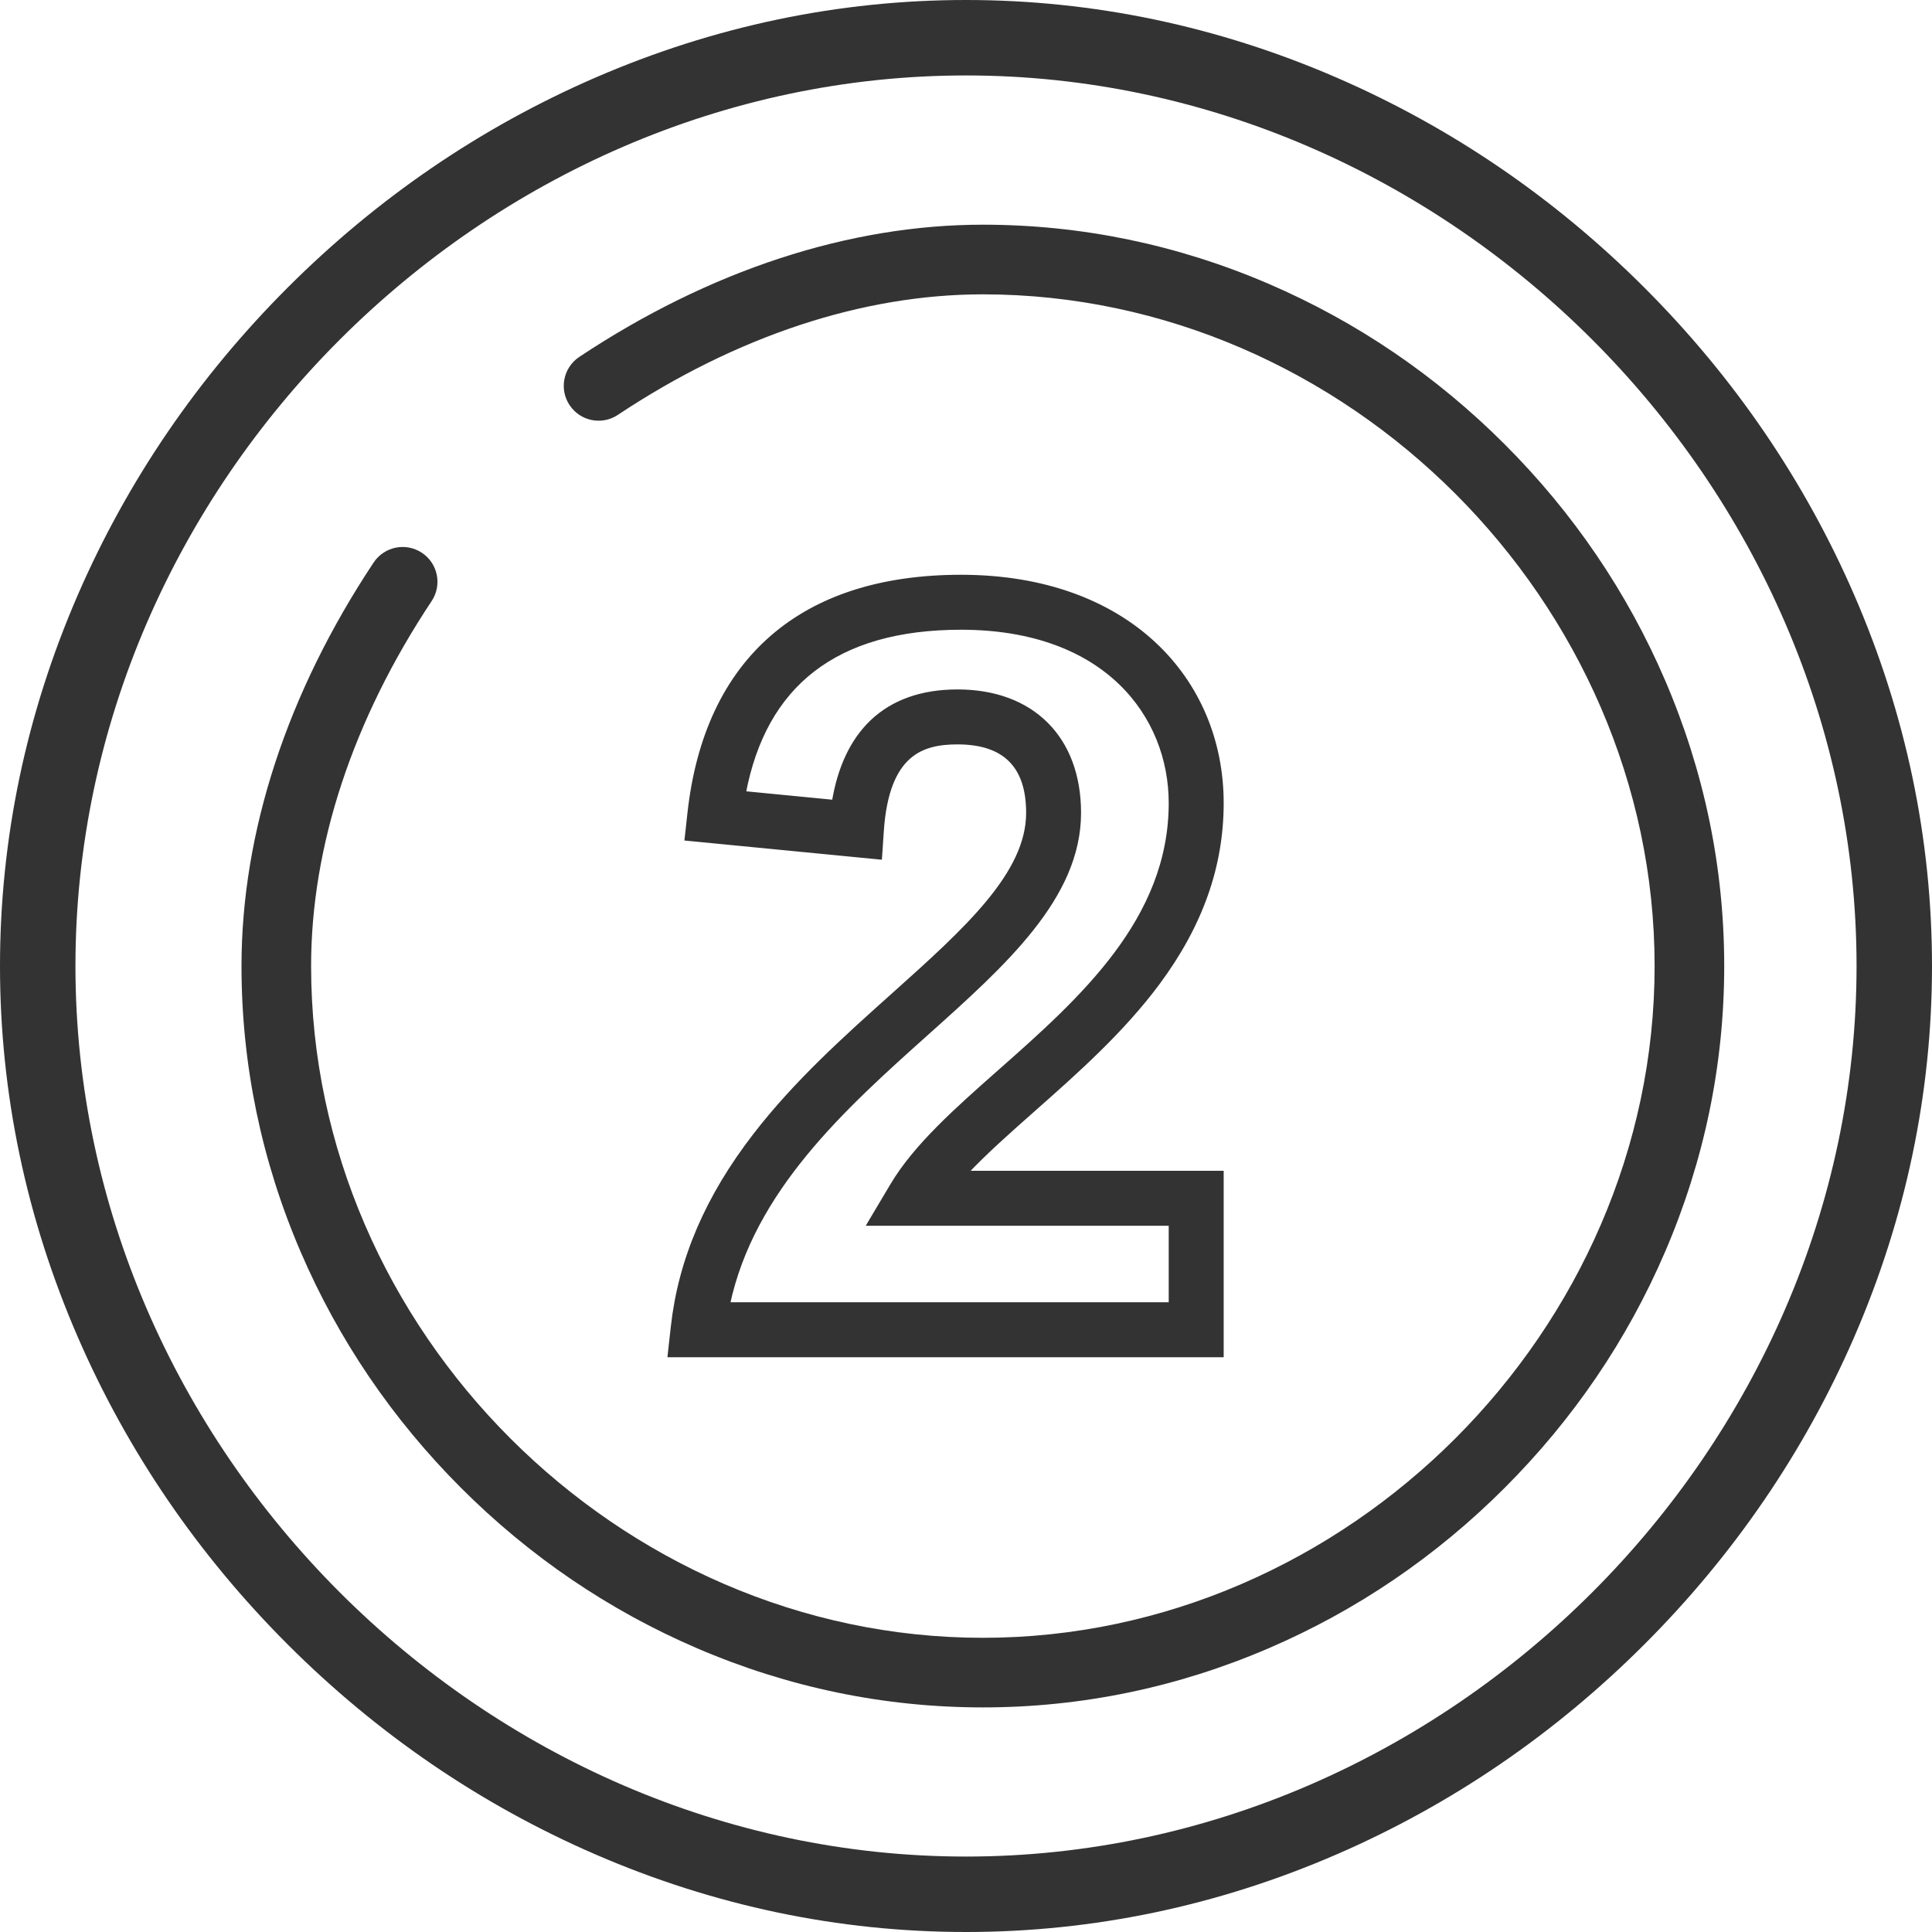
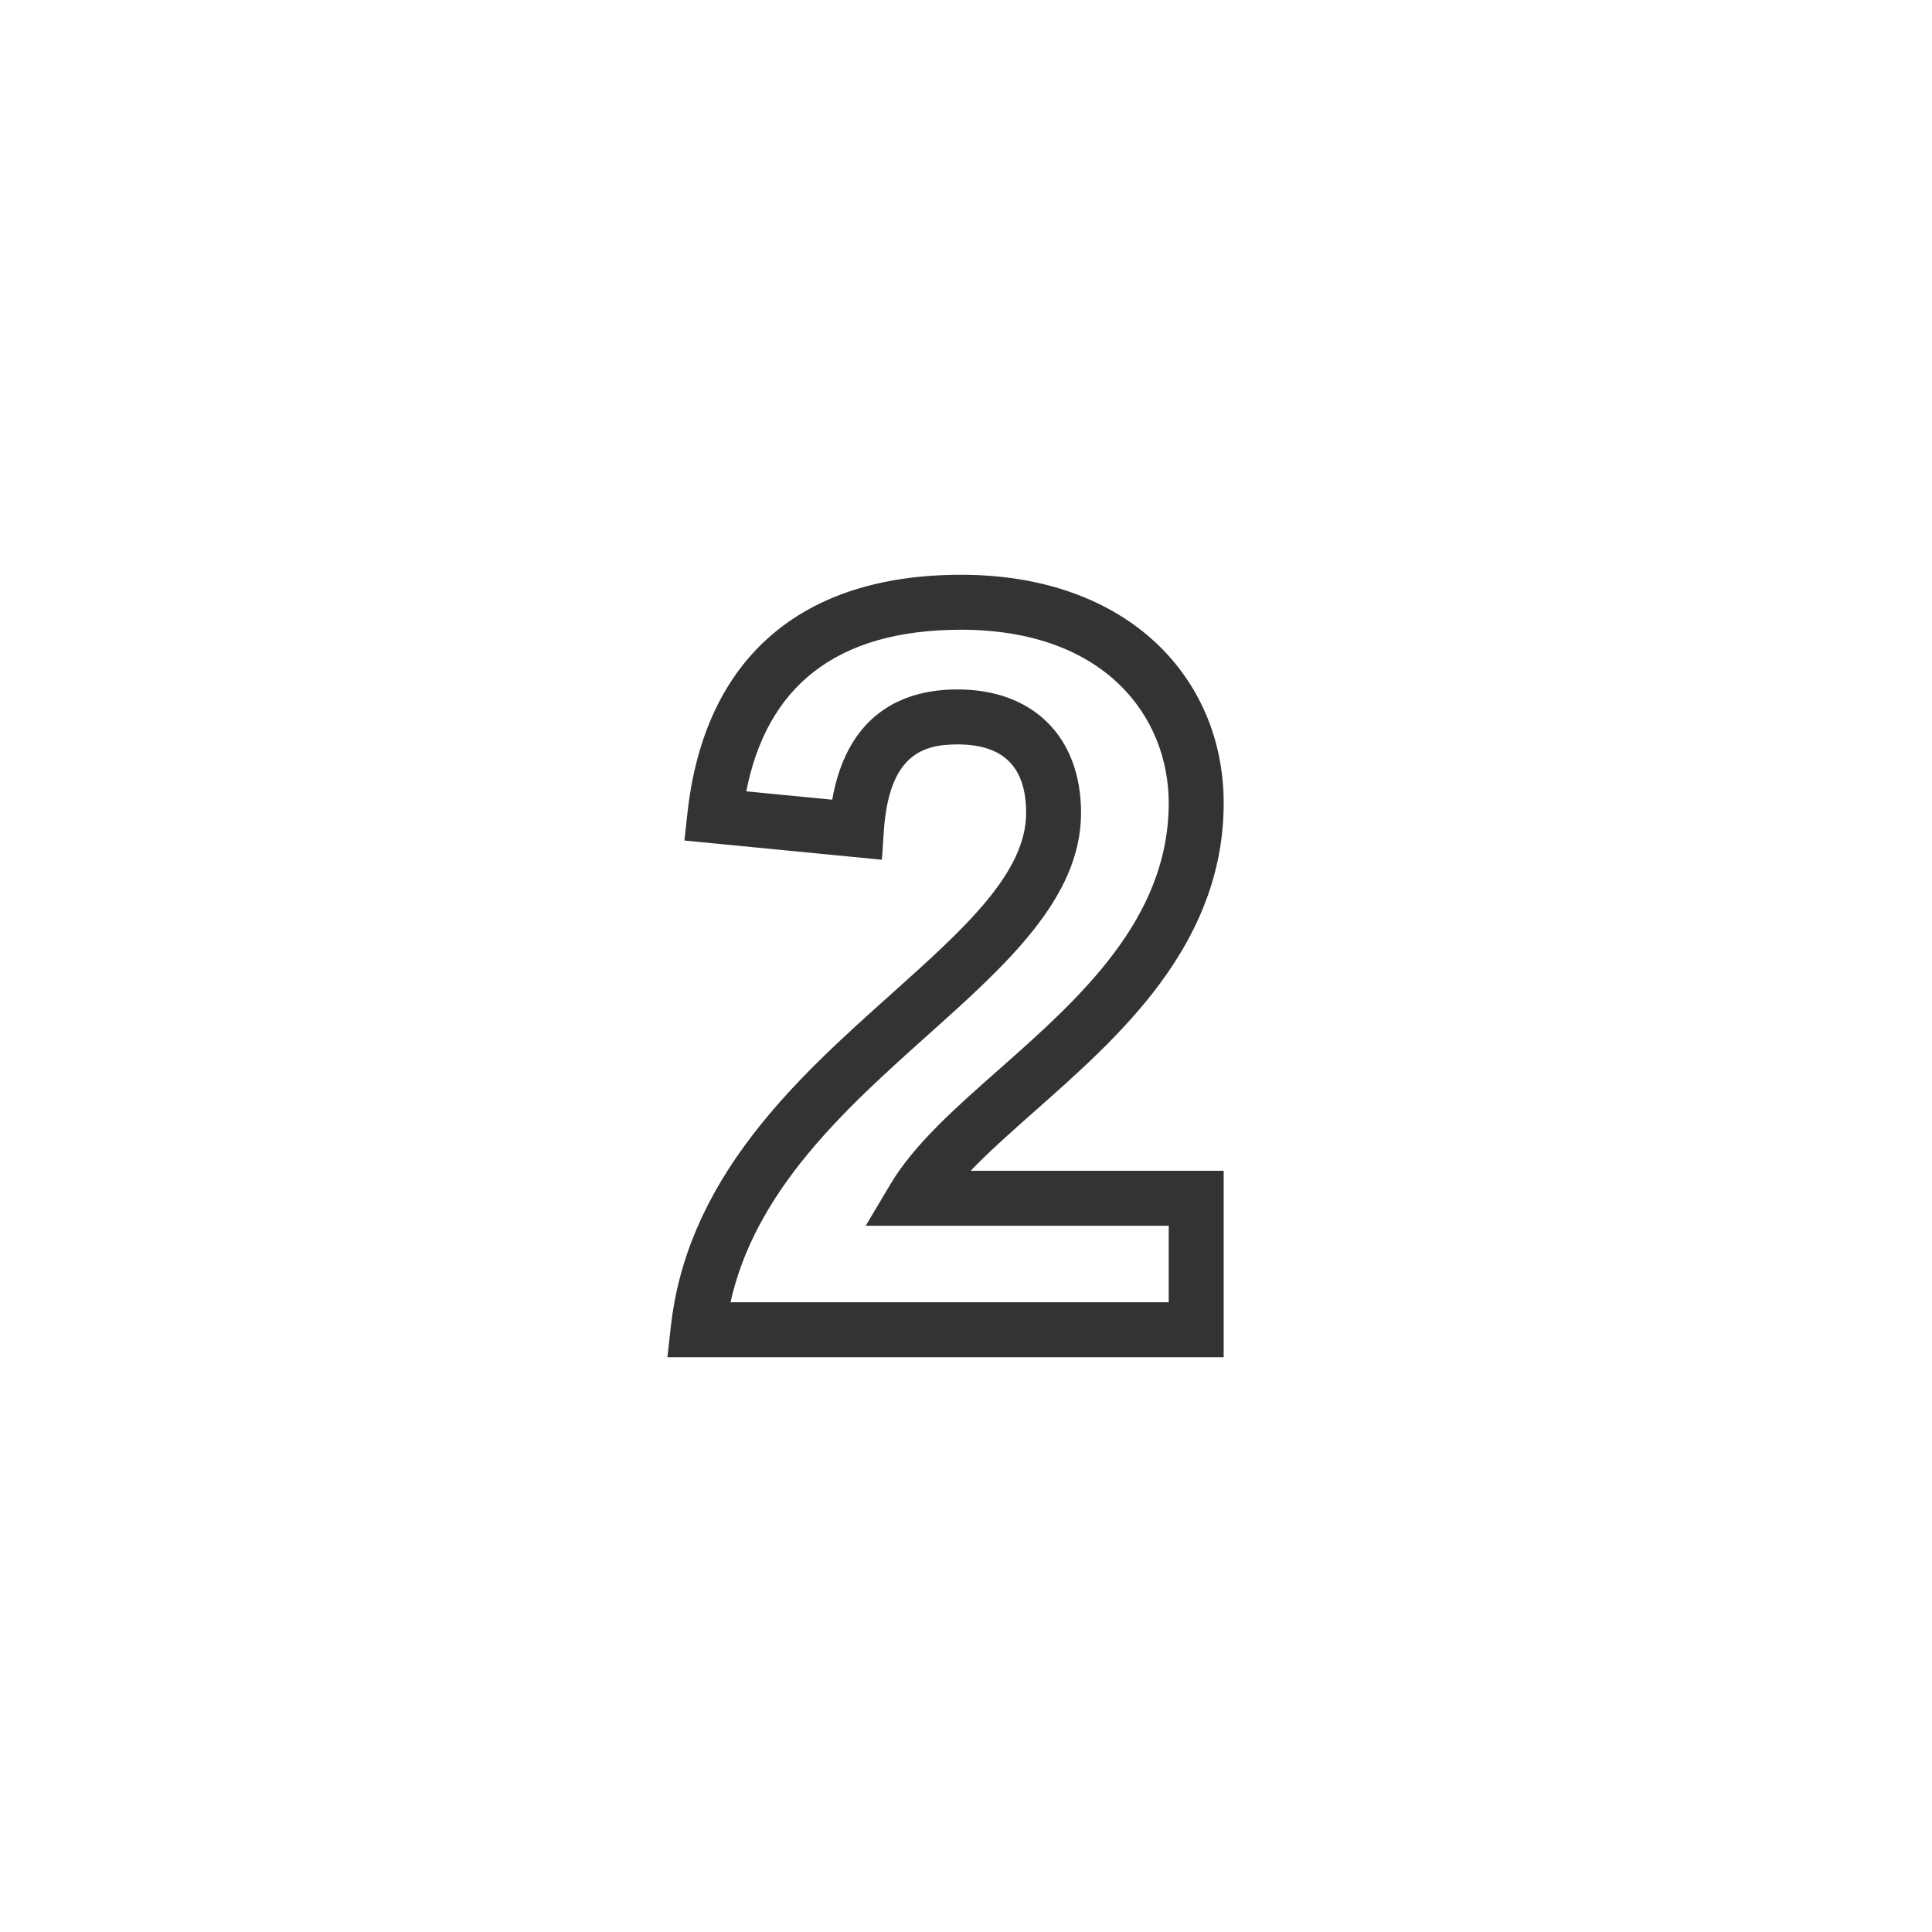
<svg xmlns="http://www.w3.org/2000/svg" width="40" height="40" viewBox="0 0 40 40" fill="none">
-   <path d="M38.389 12.317C37.361 9.95 35.9 7.81 34.045 5.955C32.19 4.1 30.05 2.639 27.683 1.611C25.22 0.542 22.635 0 20 0C17.365 0 14.78 0.542 12.317 1.611C9.95 2.639 7.81 4.1 5.955 5.955C4.1 7.81 2.639 9.95 1.611 12.317C0.542 14.78 0 17.365 0 20C0 22.635 0.542 25.22 1.611 27.683C2.639 30.05 4.1 32.19 5.955 34.045C7.81 35.9 9.95 37.361 12.317 38.389C14.78 39.458 17.365 40 20 40C22.635 40 25.22 39.458 27.683 38.389C30.05 37.361 32.19 35.9 34.045 34.045C35.9 32.19 37.361 30.05 38.389 27.683C39.458 25.22 40 22.635 40 20C40 17.365 39.458 14.78 38.389 12.317ZM20 38.438C10.006 38.438 1.562 29.994 1.562 20C1.562 10.006 10.006 1.562 20 1.562C29.994 1.562 38.438 10.006 38.438 20C38.438 29.994 29.994 38.438 20 38.438Z" fill="#333333" />
-   <path d="M34.471 14.078C33.688 12.258 32.571 10.616 31.152 9.198C29.734 7.779 28.092 6.663 26.272 5.879C24.381 5.065 22.388 4.652 20.349 4.652C17.577 4.652 14.688 5.599 11.994 7.389C11.662 7.61 11.572 8.057 11.793 8.388C12.013 8.72 12.46 8.81 12.791 8.59C15.249 6.957 17.862 6.094 20.349 6.094C27.888 6.094 34.257 12.463 34.257 20.001C34.257 27.54 27.888 33.909 20.349 33.909C12.81 33.909 6.441 27.54 6.441 20.001C6.441 17.515 7.304 14.901 8.937 12.444C9.157 12.112 9.067 11.665 8.735 11.445C8.403 11.225 7.956 11.315 7.736 11.646C5.946 14.341 5 17.23 5 20.001C5 22.04 5.413 24.033 6.227 25.924C7.01 27.744 8.127 29.386 9.545 30.805C10.964 32.224 12.606 33.34 14.426 34.123C16.317 34.937 18.31 35.35 20.349 35.35C22.388 35.35 24.381 34.937 26.272 34.123C28.092 33.34 29.734 32.224 31.152 30.805C32.571 29.386 33.688 27.744 34.471 25.924C35.285 24.033 35.698 22.04 35.698 20.001C35.698 17.962 35.285 15.97 34.471 14.078Z" fill="#333333" />
  <path d="M25.235 28.05H25.285L25.285 28L25.285 24.34V24.29H25.235H19.98C20.38 23.861 20.879 23.42 21.398 22.961L21.399 22.96C22.254 22.204 23.228 21.344 23.973 20.337C24.854 19.146 25.285 17.931 25.285 16.626C25.285 15.352 24.799 14.182 23.882 13.331C22.964 12.479 21.617 11.95 19.897 11.95C18.257 11.95 16.94 12.374 15.989 13.201C15.038 14.027 14.458 15.25 14.283 16.834L14.231 17.306L14.225 17.357L14.276 17.362L18.161 17.74L18.212 17.745L18.216 17.693L18.248 17.211C18.303 16.382 18.522 15.924 18.808 15.671C19.094 15.418 19.457 15.362 19.824 15.362C20.321 15.362 20.686 15.488 20.927 15.729C21.169 15.97 21.295 16.334 21.295 16.83C21.295 17.46 20.976 18.066 20.463 18.686C19.949 19.307 19.247 19.936 18.489 20.615L18.488 20.616C17.507 21.494 16.489 22.406 15.642 23.502C14.65 24.785 14.092 26.084 13.938 27.474L13.88 27.994L13.874 28.05H13.93H25.235ZM18.1 25.328H24.247V27.012H15.062C15.568 24.625 17.471 22.919 19.181 21.388L19.183 21.386C19.987 20.666 20.774 19.962 21.358 19.223C21.944 18.483 22.332 17.703 22.332 16.83C22.332 16.062 22.093 15.435 21.657 14.999C21.221 14.563 20.593 14.324 19.824 14.324C19.075 14.324 18.489 14.542 18.062 14.946C17.646 15.341 17.387 15.909 17.272 16.611L15.391 16.428C15.605 15.291 16.085 14.437 16.824 13.865C17.575 13.283 18.599 12.988 19.897 12.988C21.407 12.988 22.493 13.447 23.202 14.129C23.912 14.812 24.247 15.721 24.247 16.626C24.247 19.055 22.38 20.708 20.711 22.184L20.706 22.188C19.813 22.977 18.961 23.73 18.478 24.544L18.057 25.252L18.012 25.328H18.1Z" fill="#333333" stroke="#333333" stroke-width="0.1" />
</svg>